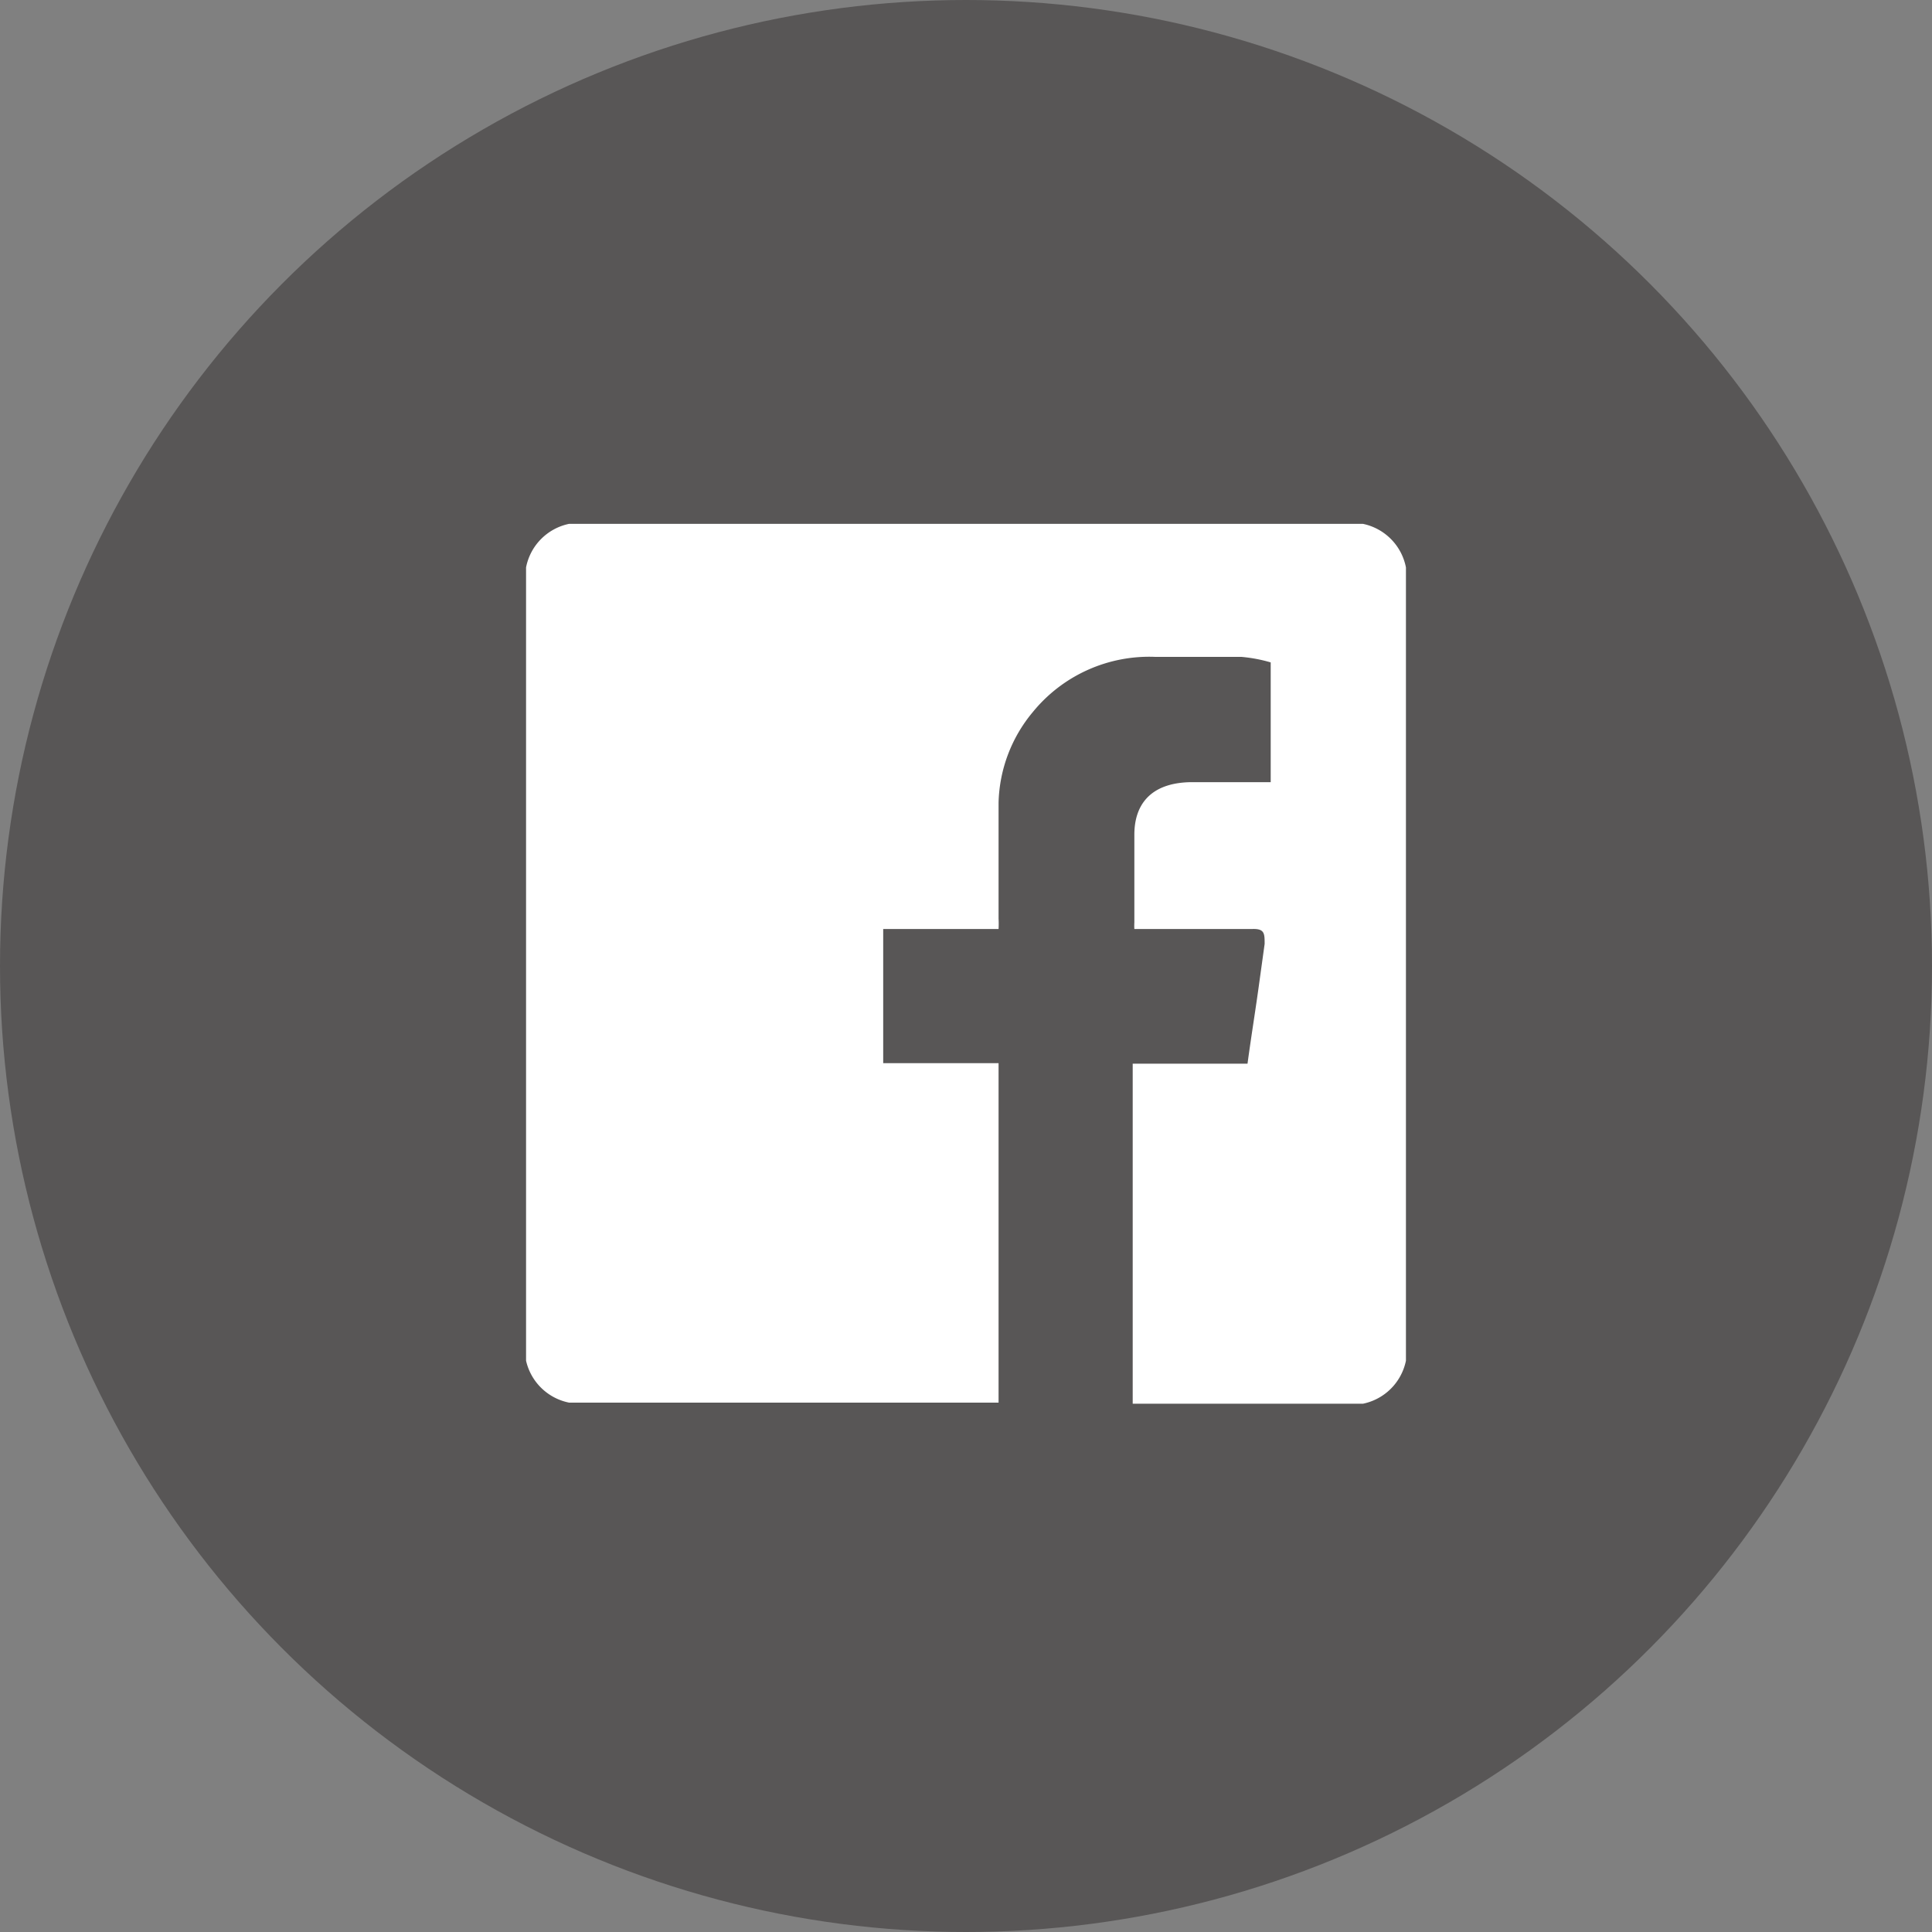
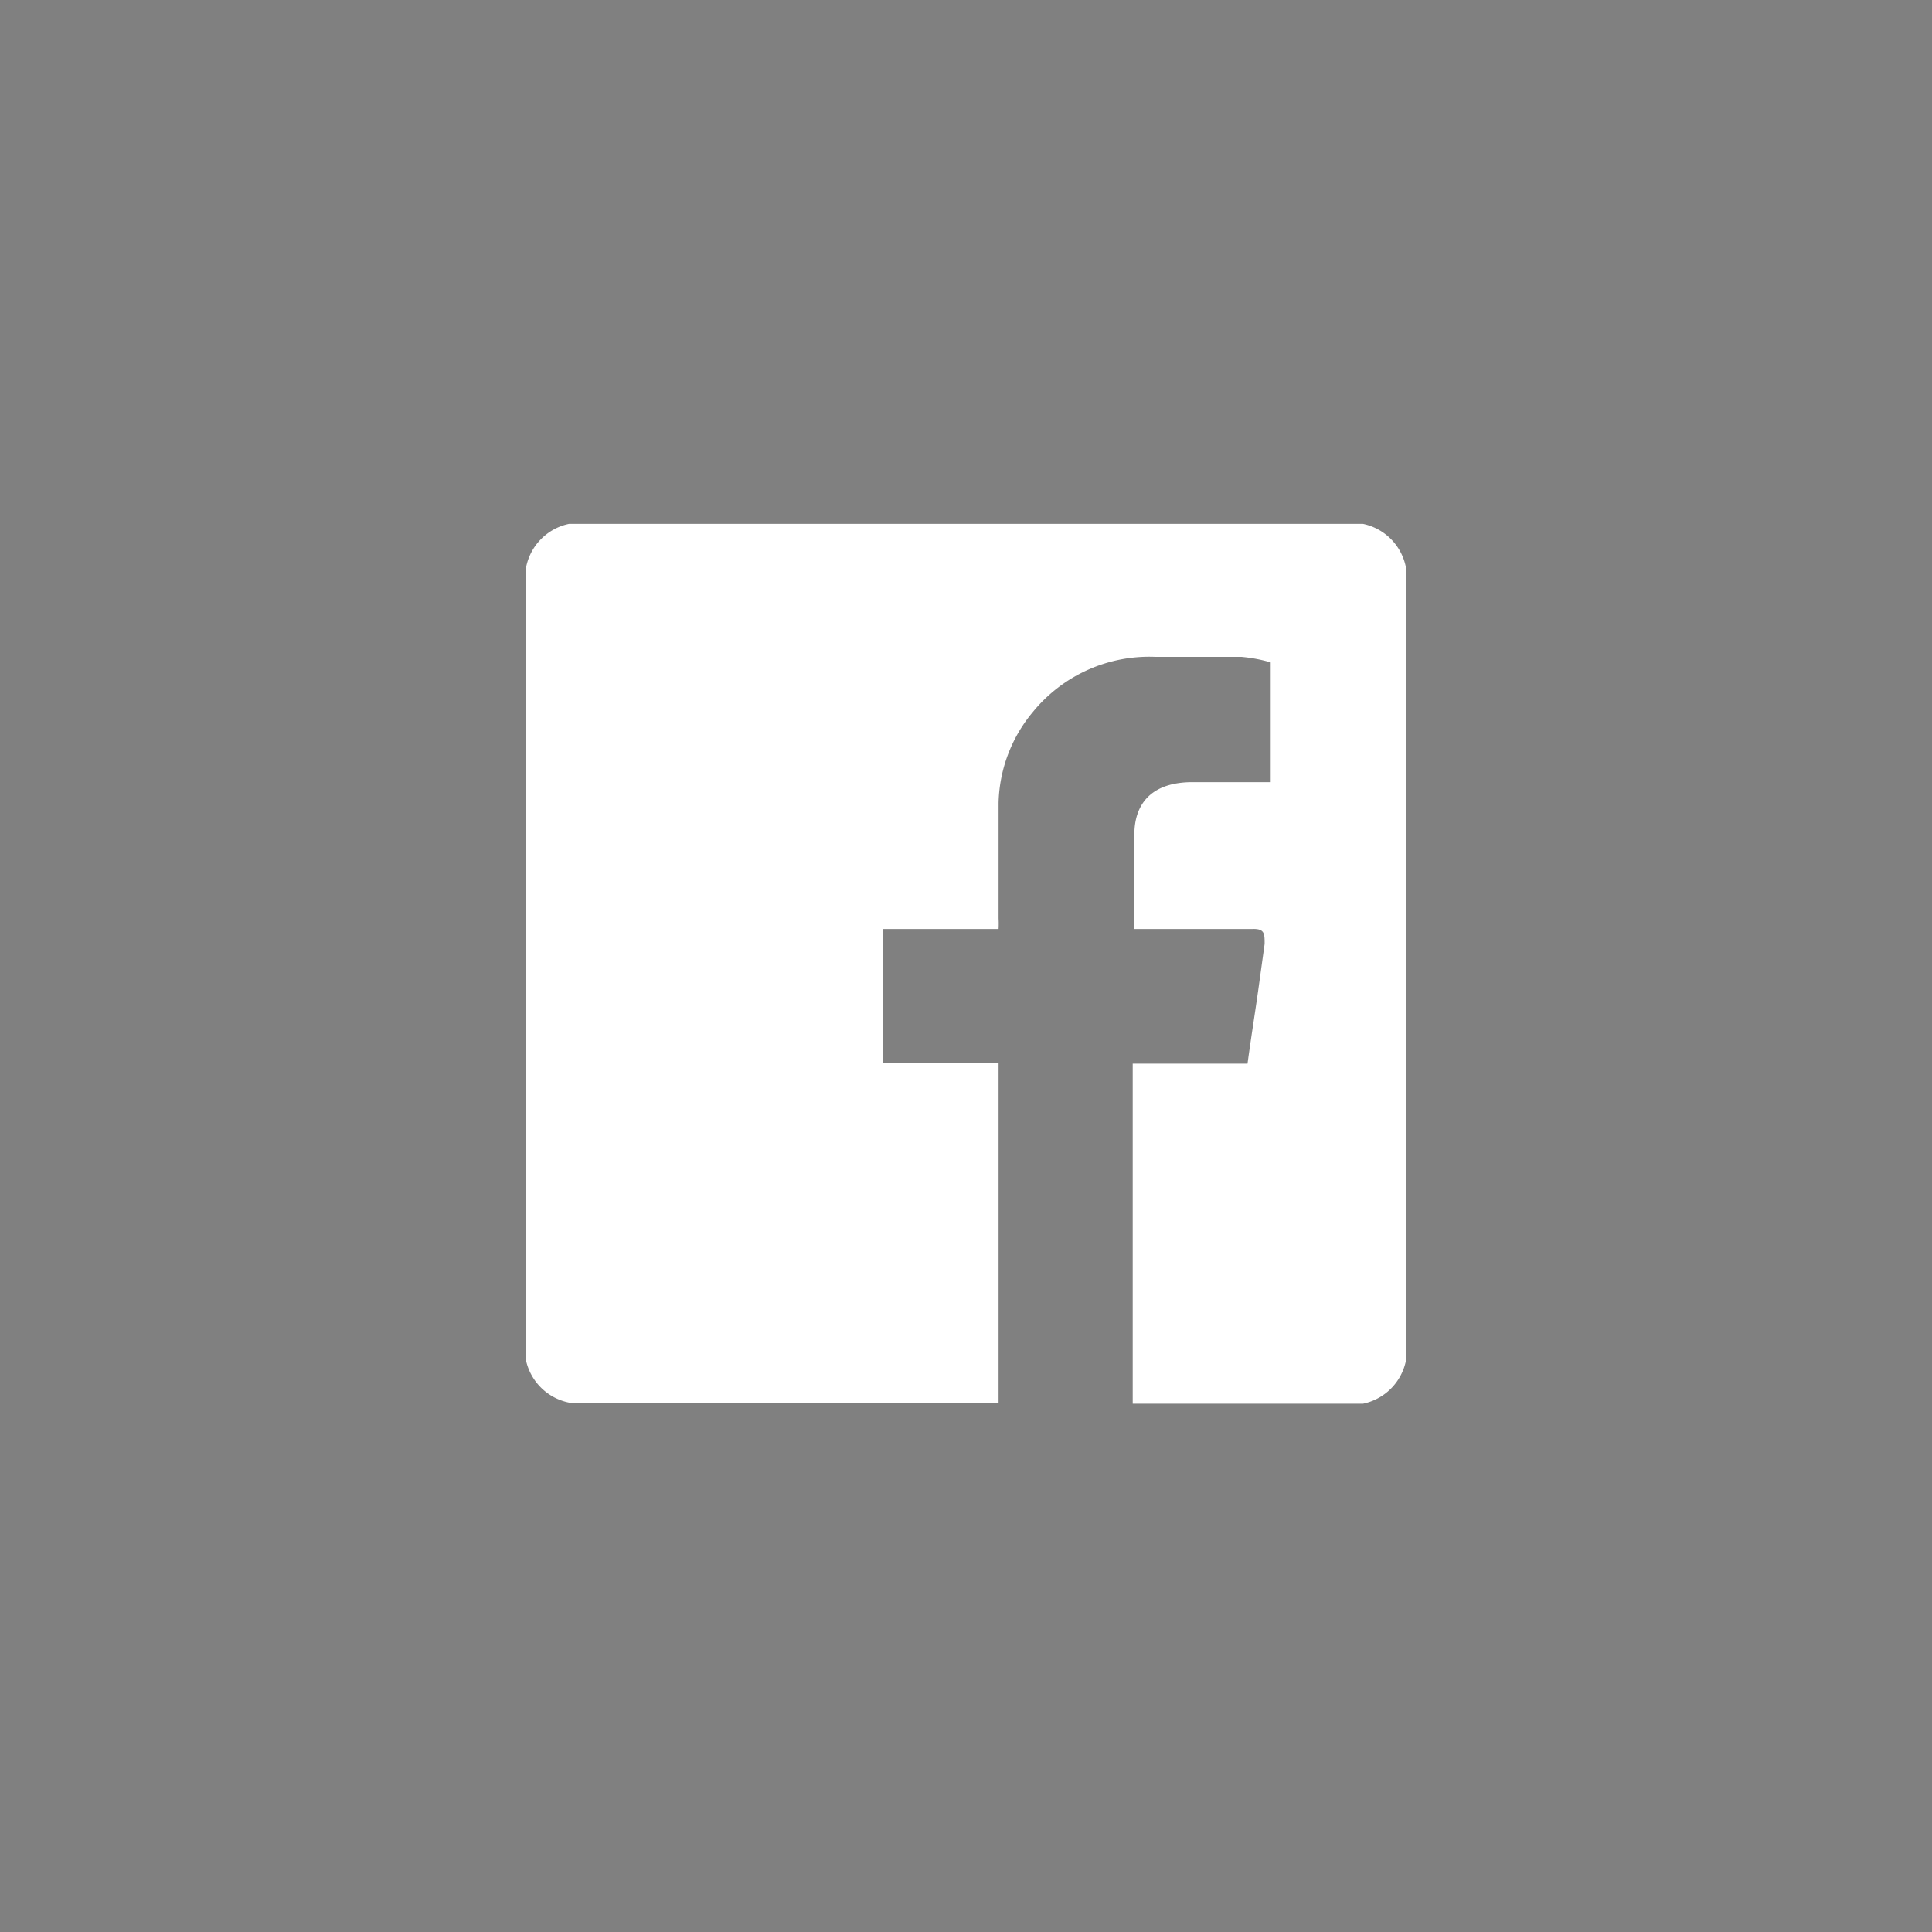
<svg xmlns="http://www.w3.org/2000/svg" height="35" viewBox="0 0 35 35" width="35">
  <rect x="0" y="0" width="35" height="35" fill="#808080" stroke="none" />
-   <circle cx="17.5" cy="17.5" fill="#585656" r="17.5" />
  <path d="m9.53 24.65v-14.37a1 1 0 0 1 .78-.79h14.38a1 1 0 0 1 .78.79v14.37a1 1 0 0 1 -.78.78h-4.17c0-.09 0-.19 0-.29v-5.87h2.08c.07-.52.15-1 .22-1.52l.09-.65c0-.19 0-.28-.23-.27-.55 0-1.1 0-1.64 0h-.49a1 1 0 0 1 0-.12c0-.53 0-1.06 0-1.59s.28-.93 1-.95h1.25.22v-2.17a2.73 2.73 0 0 0 -.53-.1h-1.56a2.72 2.72 0 0 0 -2.22 1 2.66 2.66 0 0 0 -.62 1.64v2.1a1.81 1.81 0 0 1 0 .19h-2.09v2.43h2.09v5.86.29h-7.78a1 1 0 0 1 -.78-.76z" fill="#fff" />
</svg>